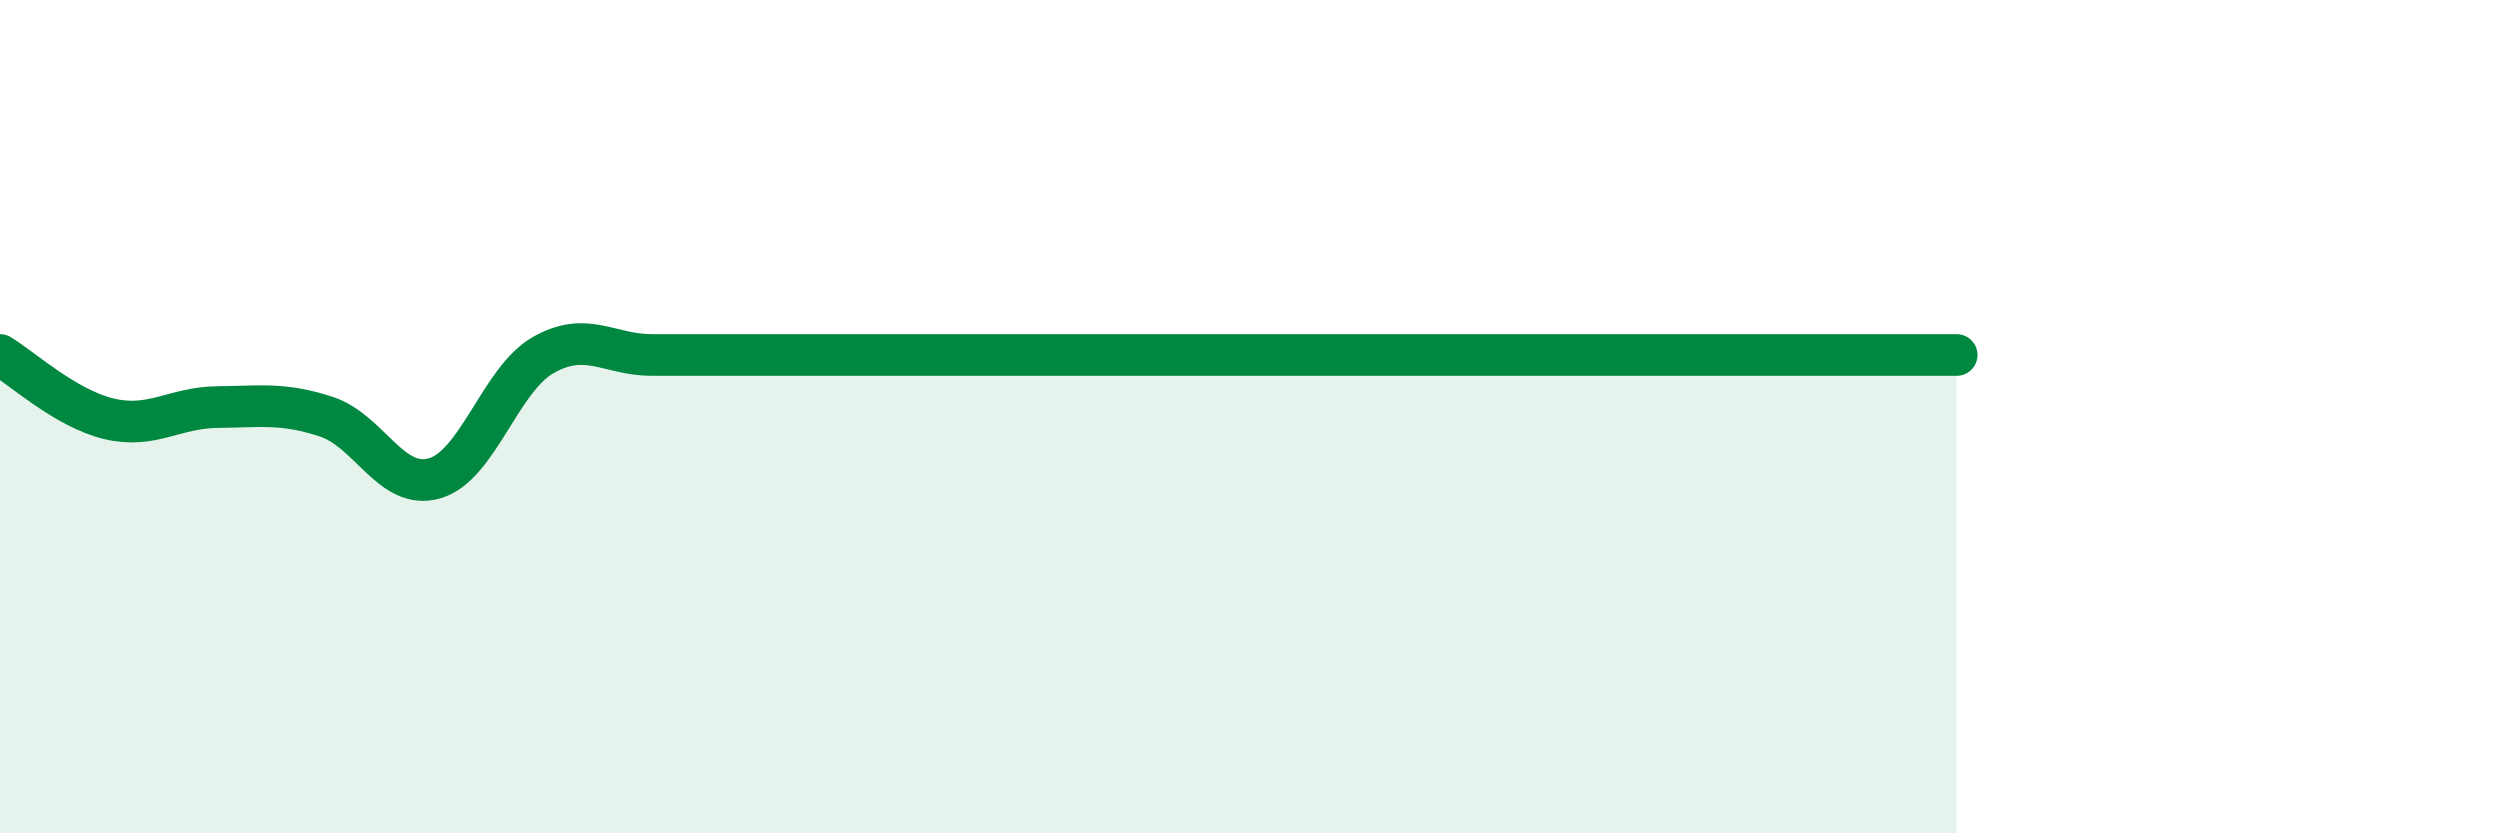
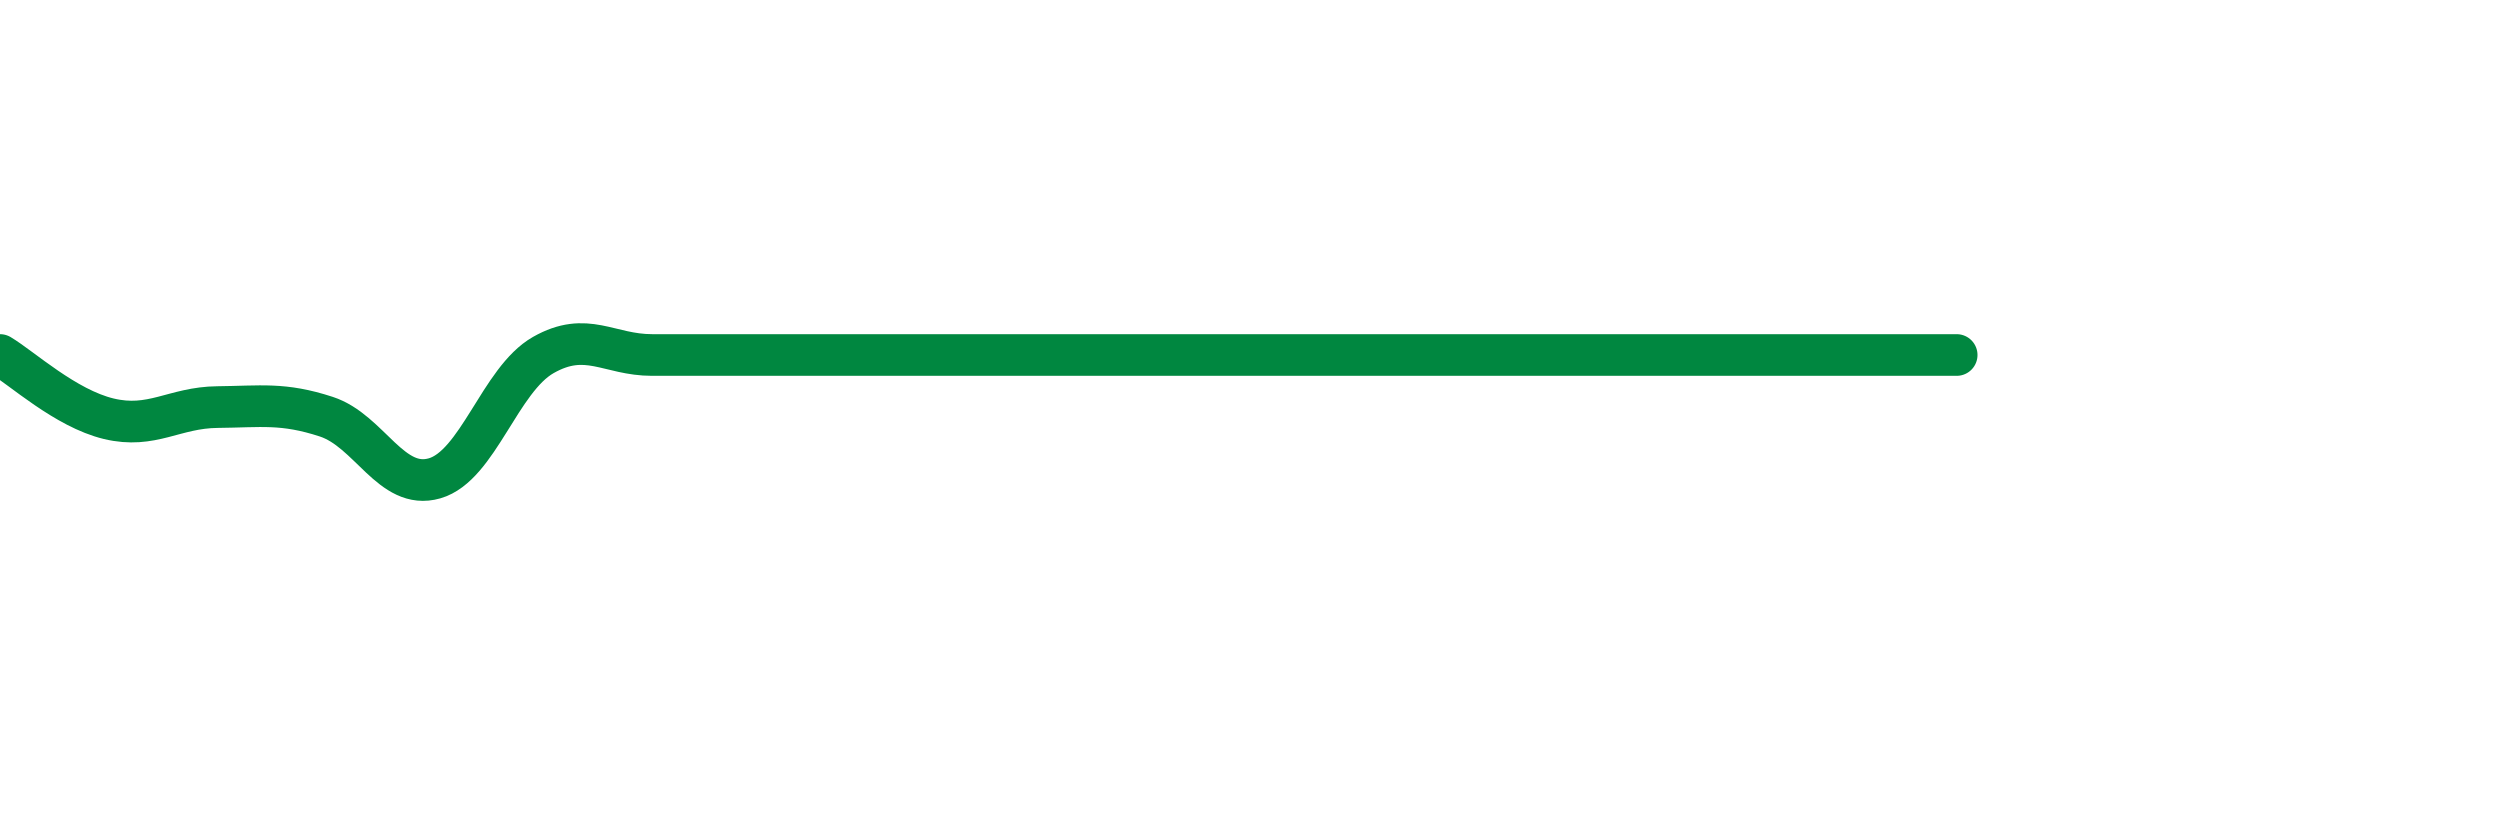
<svg xmlns="http://www.w3.org/2000/svg" width="60" height="20" viewBox="0 0 60 20">
-   <path d="M 0,8.52 C 0.52,8.83 1.57,9.8 2.61,10.05 C 3.65,10.3 4.18,9.78 5.22,9.77 C 6.26,9.76 6.79,9.66 7.83,10 C 8.87,10.34 9.39,11.78 10.43,11.48 C 11.47,11.18 12,9.11 13.04,8.52 C 14.08,7.93 14.61,8.52 15.65,8.52 C 16.69,8.52 17.22,8.52 18.26,8.52 C 19.3,8.52 19.83,8.52 20.87,8.52 C 21.91,8.52 22.44,8.52 23.48,8.52 C 24.52,8.52 25.05,8.52 26.09,8.52 C 27.13,8.52 27.66,8.52 28.7,8.52 C 29.74,8.52 30.26,8.52 31.3,8.52 C 32.34,8.52 32.87,8.52 33.91,8.52 C 34.95,8.52 35.48,8.52 36.52,8.52 C 37.56,8.52 38.09,8.52 39.13,8.52 C 40.17,8.52 40.7,8.52 41.74,8.52 C 42.78,8.52 43.31,8.52 44.35,8.52 C 45.39,8.52 46.44,8.52 46.96,8.52L46.96 20L0 20Z" fill="#008740" opacity="0.1" stroke-linecap="round" stroke-linejoin="round" />
  <path d="M 0,8.52 C 0.52,8.83 1.57,9.8 2.61,10.05 C 3.65,10.3 4.18,9.78 5.22,9.77 C 6.26,9.76 6.79,9.66 7.83,10 C 8.87,10.34 9.39,11.78 10.43,11.48 C 11.47,11.18 12,9.11 13.04,8.52 C 14.08,7.93 14.61,8.52 15.65,8.52 C 16.69,8.52 17.22,8.52 18.26,8.52 C 19.3,8.52 19.83,8.52 20.87,8.52 C 21.91,8.52 22.44,8.52 23.48,8.52 C 24.52,8.52 25.05,8.52 26.09,8.52 C 27.13,8.52 27.66,8.52 28.7,8.52 C 29.74,8.52 30.26,8.52 31.3,8.52 C 32.34,8.52 32.87,8.52 33.91,8.52 C 34.95,8.52 35.48,8.52 36.52,8.52 C 37.56,8.52 38.09,8.52 39.13,8.52 C 40.17,8.52 40.7,8.52 41.74,8.52 C 42.78,8.52 43.31,8.52 44.35,8.52 C 45.39,8.52 46.44,8.52 46.96,8.52" stroke="#008740" stroke-width="1" fill="none" stroke-linecap="round" stroke-linejoin="round" />
</svg>